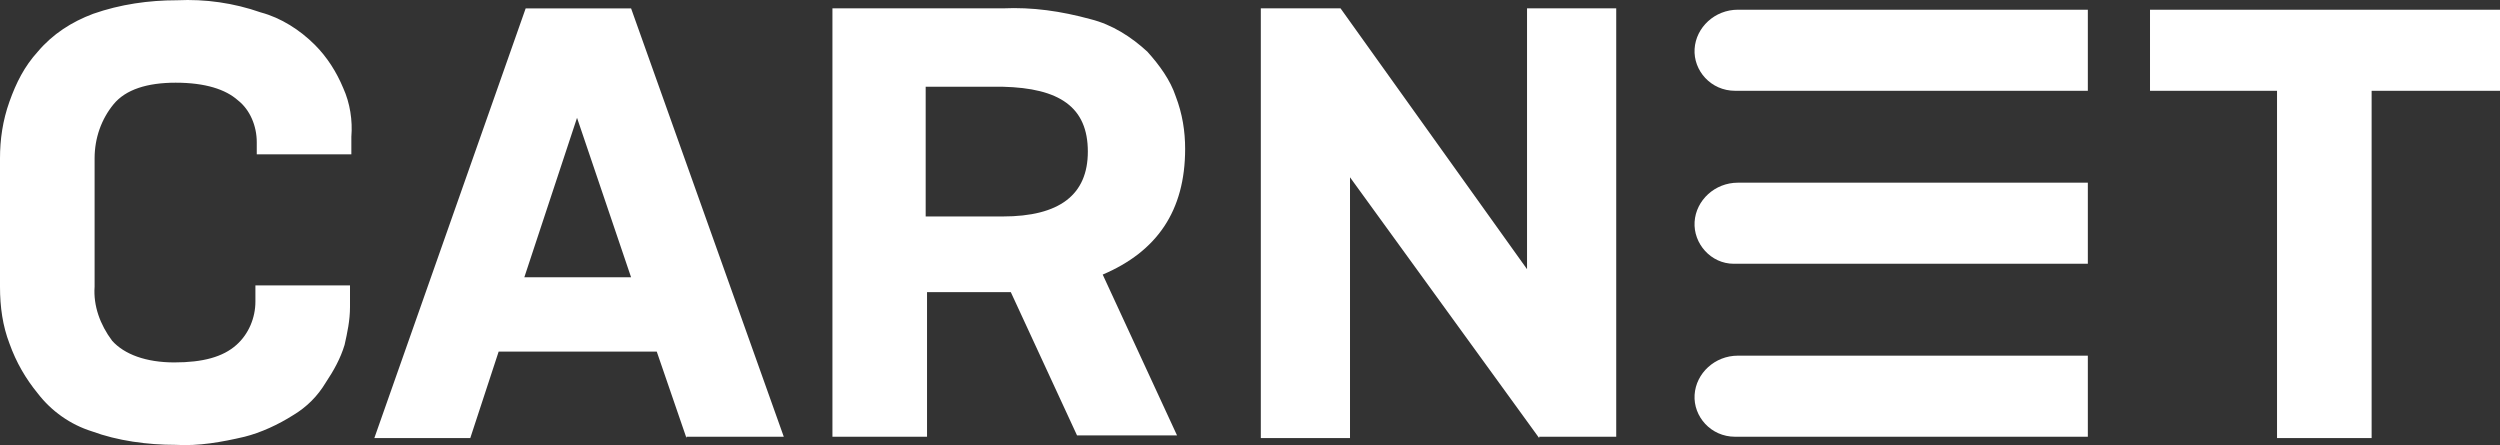
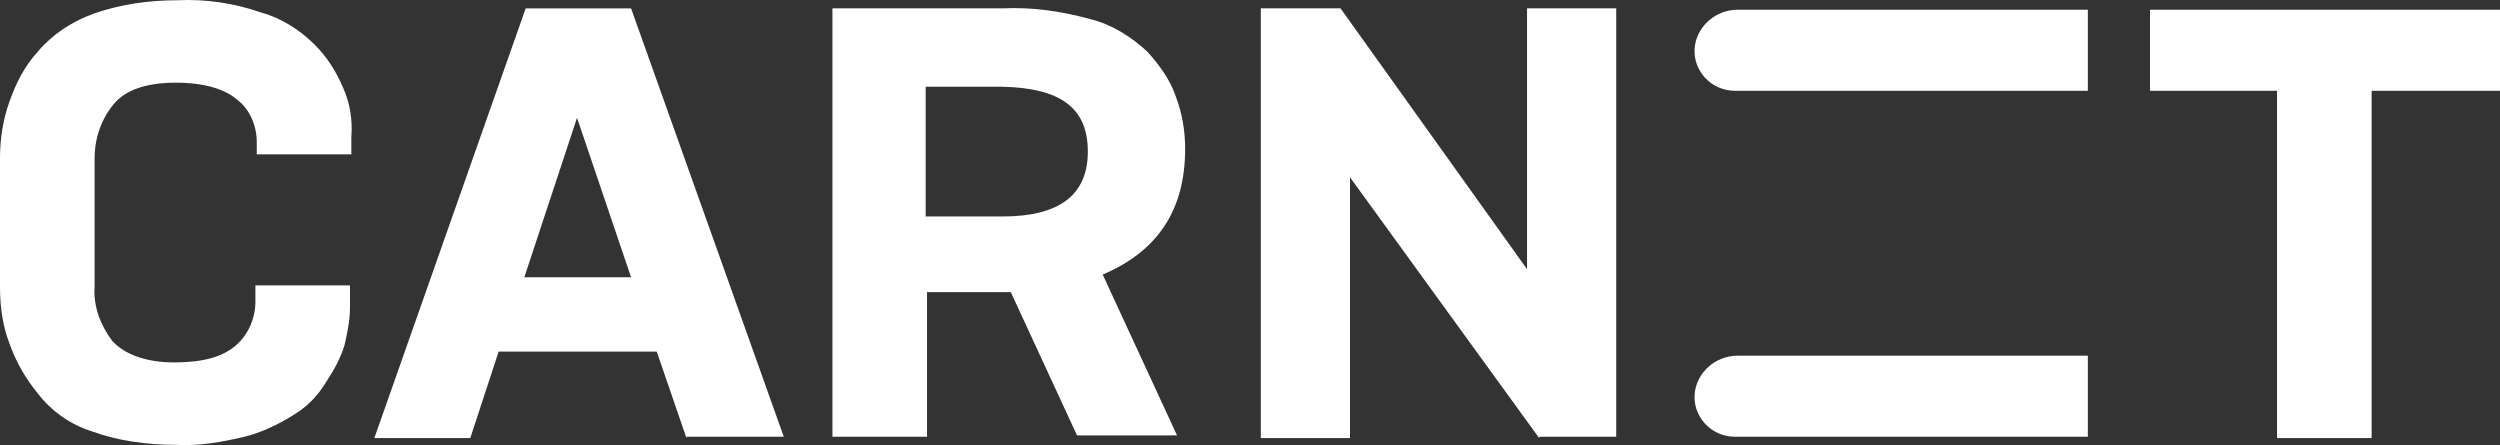
<svg xmlns="http://www.w3.org/2000/svg" version="1.1" viewBox="0 0 185 32.938" id="svg4" width="185" height="32.938">
  <rect x="0" y="0" width="185" height="32.938" fill="#333333" stroke="none" />
  <defs id="defs4" />
  <style id="style1">.st0{fill:#00ae4d}.st1{fill:#ae519f}.st2{fill:#1b75bc}.st3{fill:#6d6e71}</style>
  <path class="st0" d="m 154.4,0.719 h -25.8 c -1.7,0 -3.1,1.3 -3.2,2.9 -0.1,1.6 1.2,3.1 3,3.1 h 26.1 v -6 z" id="path1" style="fill:#ffffff;fill-opacity:1" />
-   <path class="st1" d="m 154.4,13.519 h -25.8 c -1.7,0 -3.1,1.3 -3.2,2.9 -0.1,1.6 1.2,3.1 2.9,3.1 h 26.2 v -6 z" id="path2" style="fill:#ffffff;fill-opacity:1" />
  <path class="st2" d="m 154.4,26.319 h -25.8 c -1.7,0 -3.1,1.3 -3.2,2.9 -0.1,1.6 1.2,3.1 3,3.1 h 26.1 v -6 z" id="path3" style="fill:#ffffff;fill-opacity:1" />
  <path class="st3" d="m 19,21.119 h 6.9 v 1.6 c 0,1 -0.2,1.9 -0.4,2.8 -0.3,1 -0.8,1.9 -1.4,2.8 -0.6,1 -1.4,1.8 -2.4,2.4 -1.1,0.7 -2.4,1.3 -3.6,1.6 -1.7,0.4 -3.4,0.7 -5.1,0.6 -2.1,0 -4.3,-0.3 -6.2,-1 -1.6,-0.5 -3,-1.5 -4,-2.8 -0.9,-1.1 -1.6,-2.3 -2.1,-3.7 -0.5,-1.3 -0.7,-2.7 -0.7,-4.2 v -9.5 c 0,-1.4 0.2,-2.8 0.7,-4.2 0.5,-1.4 1.1,-2.6 2.1,-3.7 1.1,-1.3 2.5,-2.2 4.1,-2.8 2,-0.7 4.1,-1 6.2,-1 2.1,-0.1 4.2,0.2 6.2,0.9 1.5,0.4 2.9,1.3 4,2.4 0.9,0.9 1.6,2 2.1,3.2 0.5,1.1 0.7,2.4 0.6,3.6 v 1.3 h -7 v -0.9 c 0,-1.2 -0.5,-2.4 -1.4,-3.1 -0.9,-0.8 -2.4,-1.3 -4.6,-1.3 -2.1,0 -3.7,0.5 -4.6,1.6 -0.9,1.1 -1.4,2.5 -1.4,4 v 9.5 c -0.1,1.4 0.4,2.8 1.3,4 0.9,1 2.5,1.6 4.6,1.6 2.1,0 3.6,-0.4 4.6,-1.3 0.9,-0.8 1.4,-2 1.4,-3.2 v -1.2 z m 31.8,11.3 -2.2,-6.4 H 36.9 l -2.1,6.4 h -7.1 l 11.2,-31.8 h 7.8 l 11.3,31.7 h -7.2 z m -4.1,-11.9 -4,-11.8 -3.9,11.8 z m 28.1,1.1 h -6.2 v 10.7 h -7 v -31.7 h 12.6 c 2.2,-0.1 4.3,0.2 6.5,0.8 1.6,0.4 3,1.3 4.2,2.4 0.9,1 1.7,2.1 2.1,3.3 0.5,1.3 0.7,2.6 0.7,3.9 0,4.6 -2.1,7.6 -6.1,9.3 l 5.5,11.9 h -7.4 z m -0.6,-15.2 h -5.7 v 9.6 h 5.7 c 4.2,0 6.3,-1.6 6.3,-4.8 0,-3.3 -2.1,-4.7 -6.3,-4.8 z m 39.7,26 -14,-19.3 v 19.3 h -6.6 v -31.8 h 5.9 l 13.8,19.3 v -19.3 h 6.6 v 31.7 h -5.7 z m 71.1,-25.7 h -9.5 v 25.7 h -7 v -25.7 h -9.4 v -6 H 185 Z" id="path4" style="fill:#ffffff;fill-opacity:1" />
</svg>